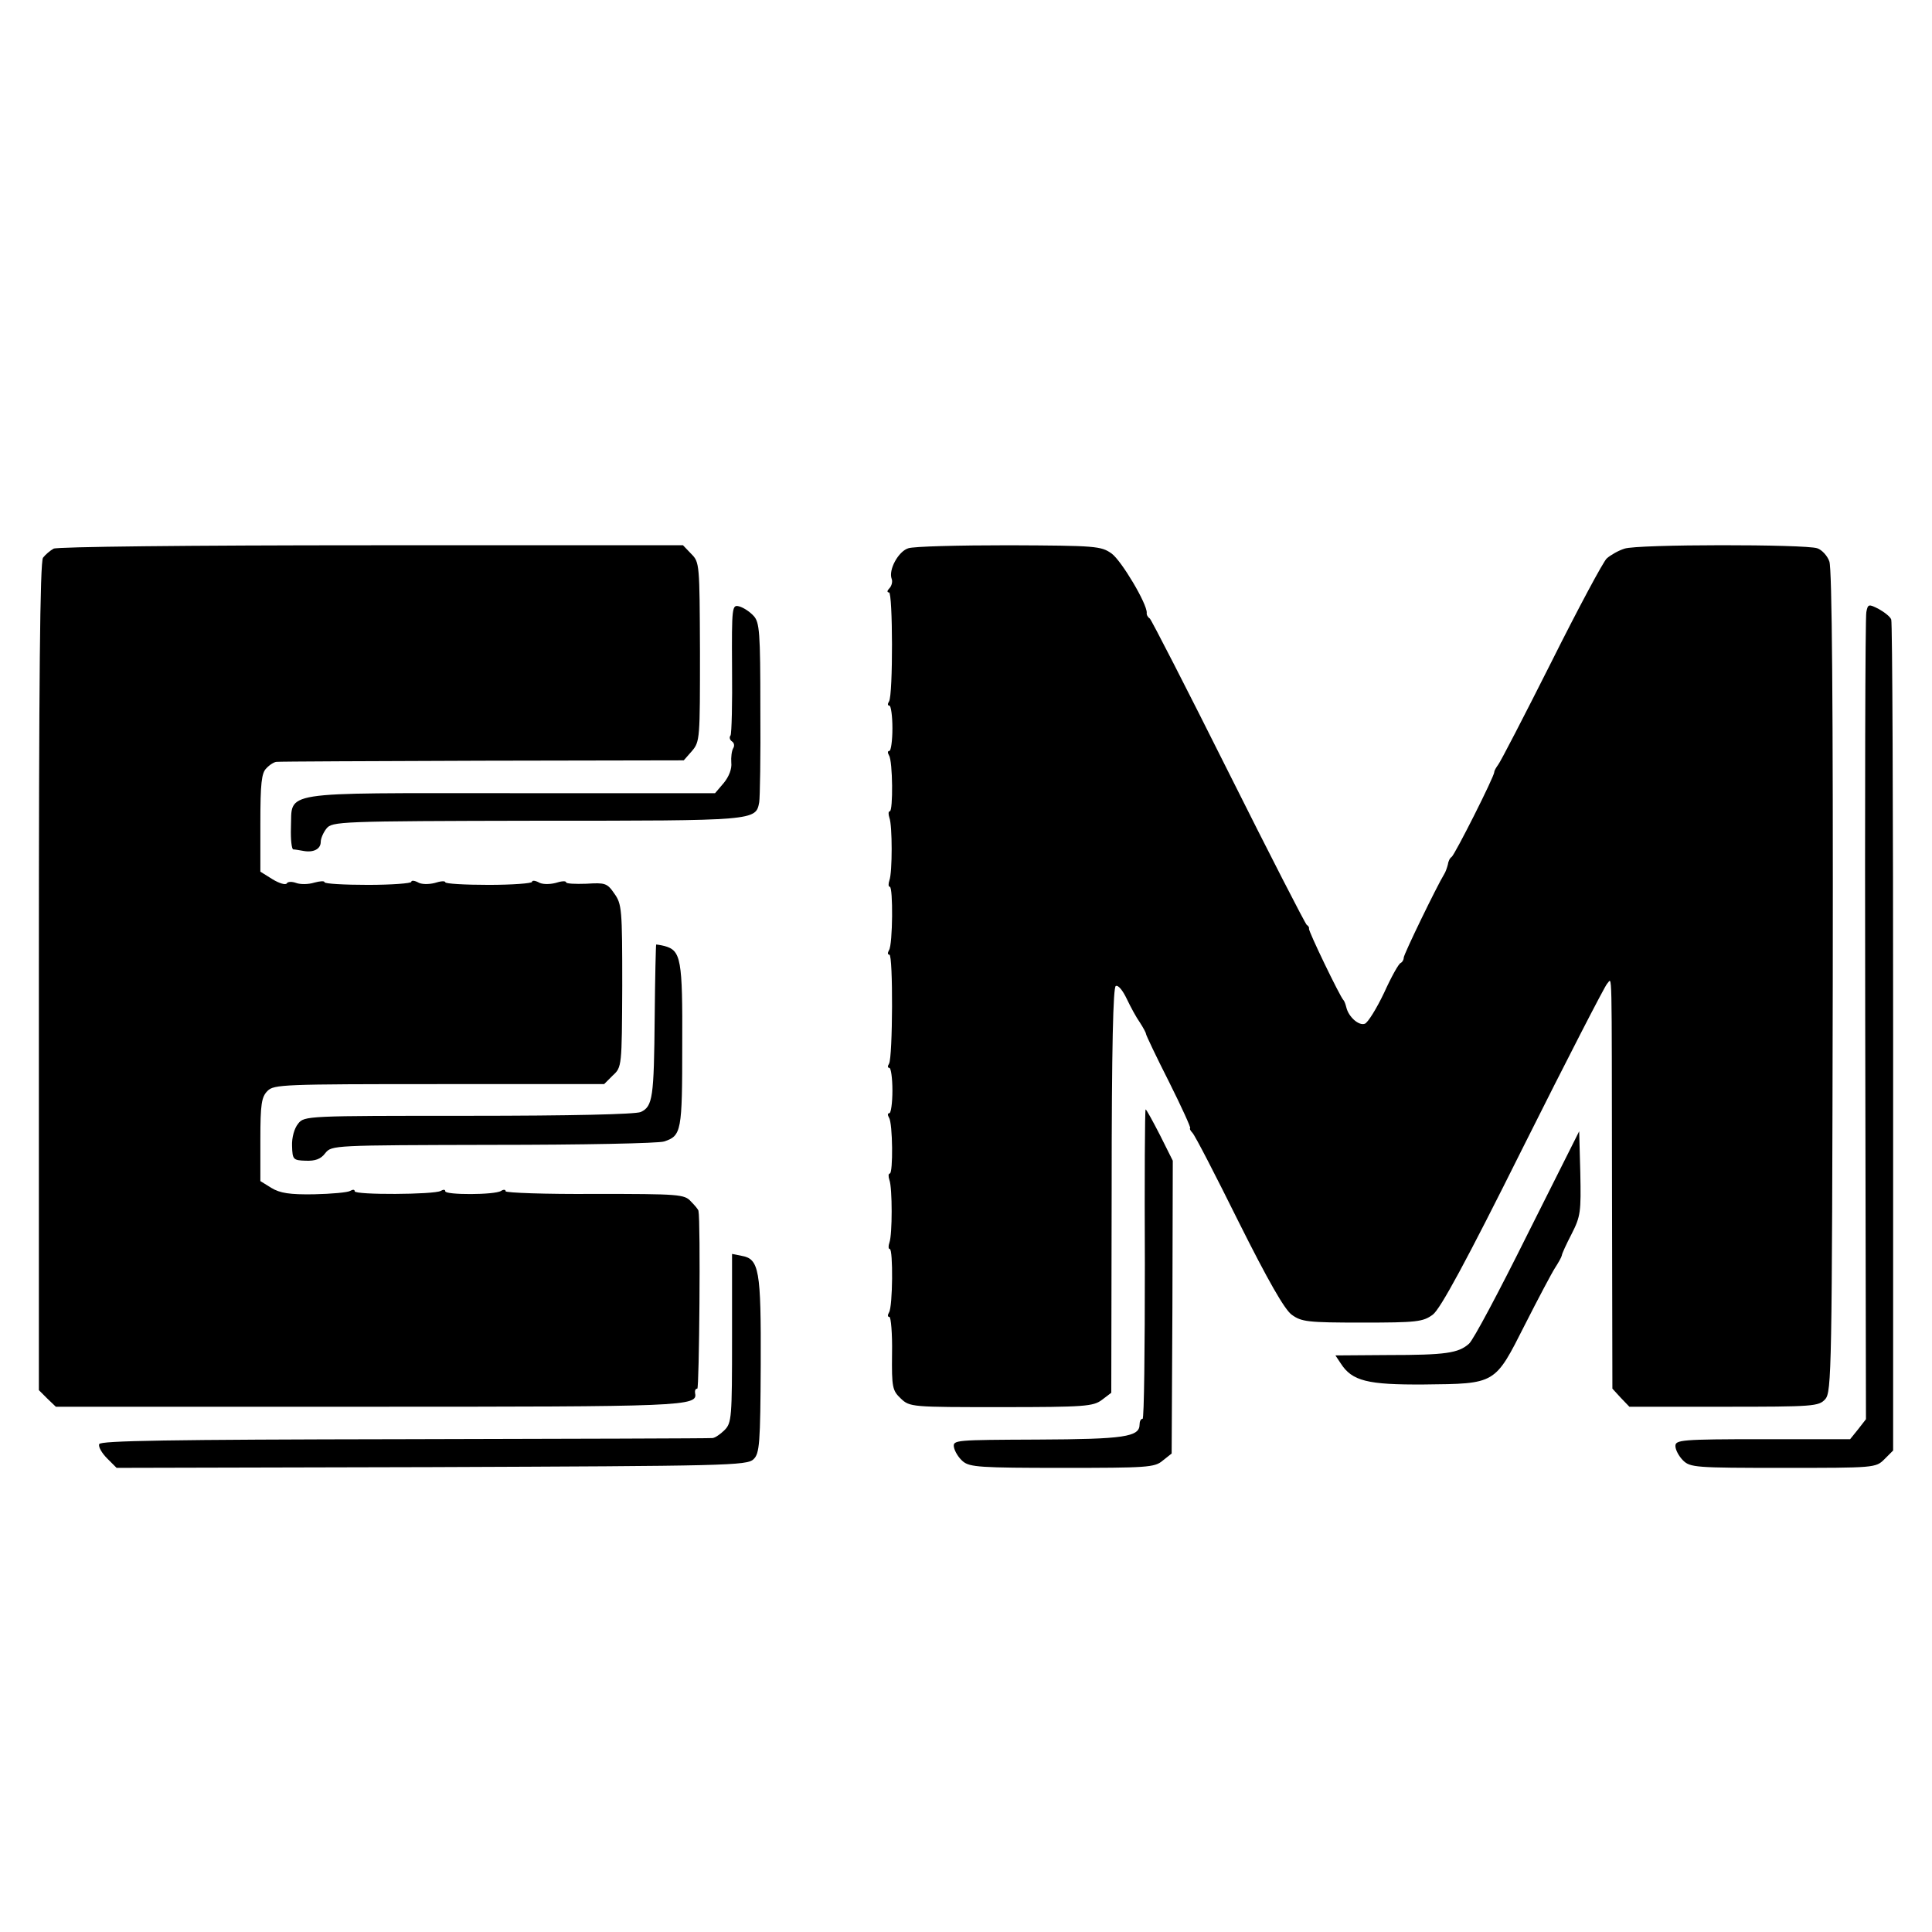
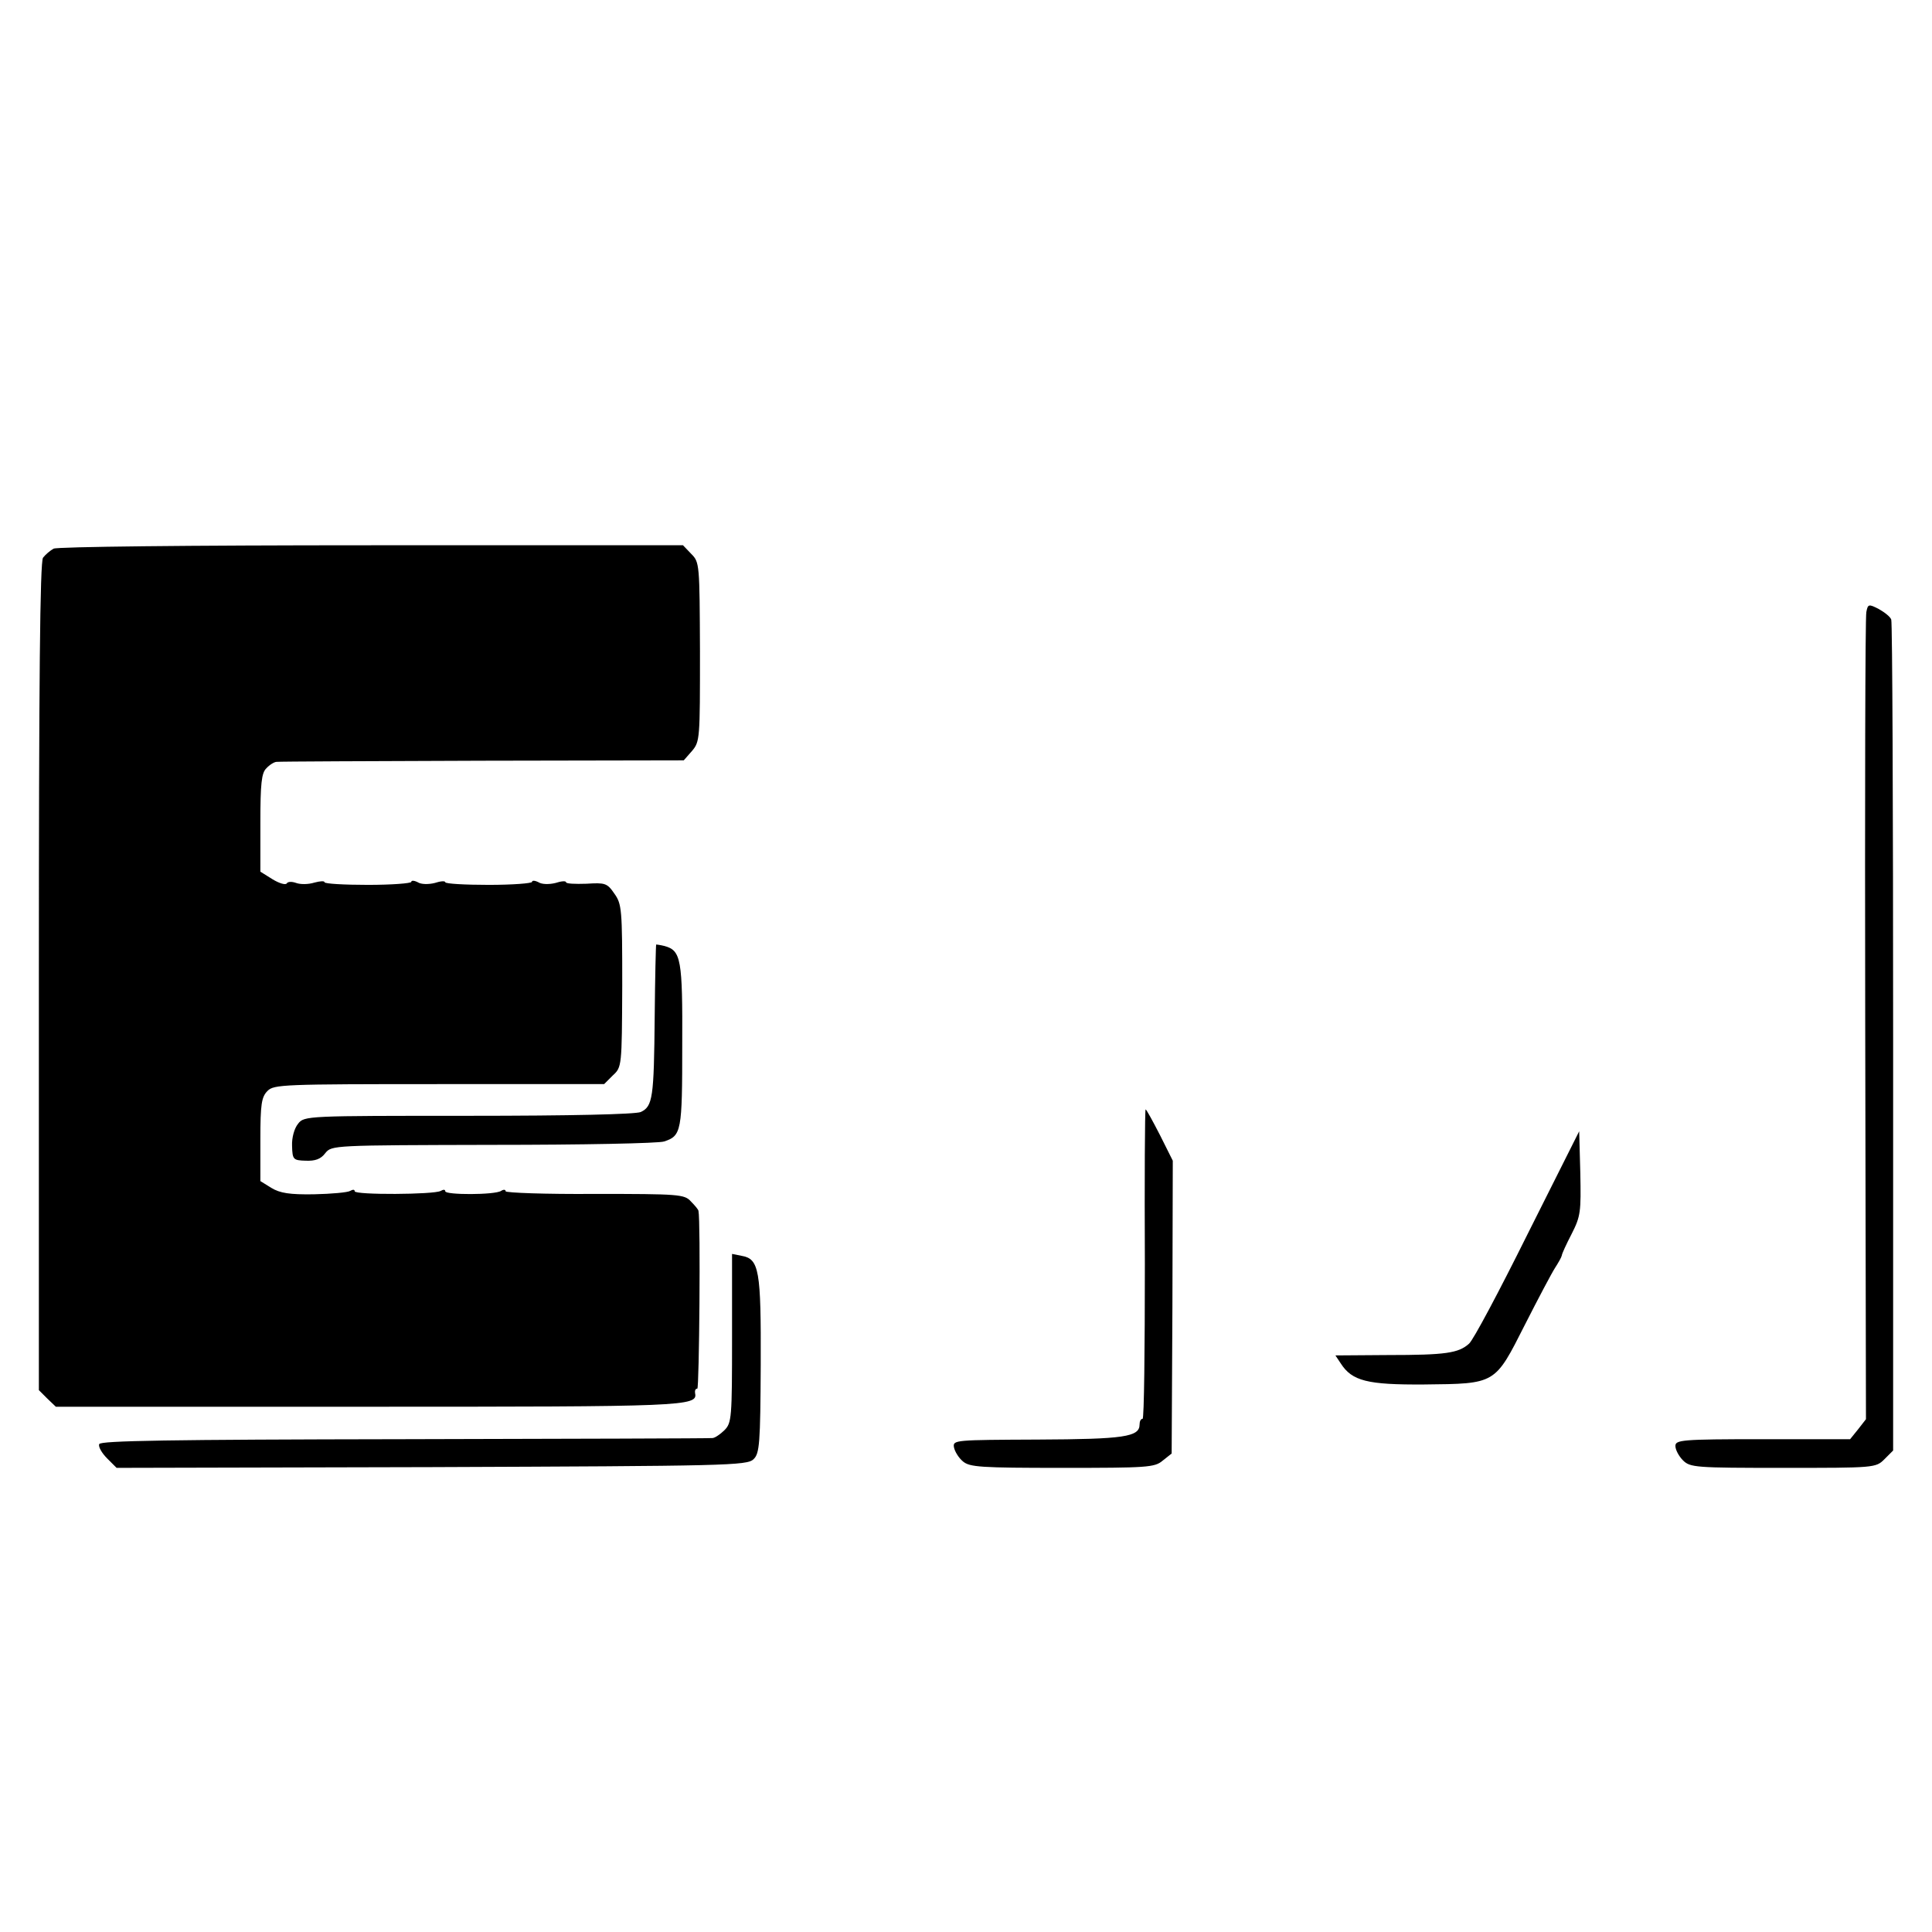
<svg xmlns="http://www.w3.org/2000/svg" version="1.0" width="512pt" height="512pt" viewBox="0 0 512 512" preserveAspectRatio="xMidYMid meet">
  <g transform="translate(0,512) scale(0.1,-0.1)" fill="#000000" stroke="none">
    <path d="M142 3666 c-9 -5 -22 -16 -28 -24 -8 -11 -11 -325 -11 -1111 l0 -1095 22 -22 23 -22 824 0 c842 0 878 1 870 36 -1 7 1 12 6 12 5 0 9 444 3 471 0 3 -9 14 -20 25 -17 19 -31 20 -255 20 -130 -1 -236 3 -236 7 0 5 -6 5 -12 1 -17 -11 -148 -11 -148 -1 0 5 -5 5 -12 1 -17 -10 -228 -11 -228 -1 0 5 -5 5 -12 1 -6 -4 -49 -8 -96 -9 -64 -1 -90 3 -113 17 l-29 18 0 110 c0 94 3 113 19 129 17 17 41 18 455 18 l437 0 23 23 c24 22 24 24 25 237 0 204 -1 217 -21 245 -19 28 -25 29 -74 26 -30 -1 -54 0 -54 4 0 4 -13 3 -28 -2 -16 -4 -36 -4 -45 2 -10 5 -17 5 -17 1 0 -4 -52 -8 -115 -8 -63 0 -115 3 -115 7 0 4 -13 3 -28 -2 -16 -4 -36 -4 -45 2 -10 5 -17 5 -17 1 0 -4 -52 -8 -115 -8 -63 0 -115 3 -115 7 0 4 -12 3 -27 -1 -16 -5 -37 -5 -48 -1 -11 4 -22 4 -25 -1 -3 -5 -20 0 -38 11 l-32 20 0 129 c0 104 3 133 16 145 8 9 21 17 27 17 7 1 252 2 545 3 l534 1 22 25 c21 25 21 33 21 263 -1 232 -1 237 -23 259 l-22 23 -826 0 c-492 0 -832 -4 -842 -9z" />
-     <path d="M2407 3667 c-26 -8 -53 -57 -44 -81 3 -7 0 -19 -6 -25 -6 -6 -7 -11 -1 -11 10 0 11 -271 0 -289 -4 -6 -4 -11 1 -11 4 0 8 -27 8 -60 0 -33 -4 -60 -8 -60 -5 0 -5 -5 -1 -12 10 -15 11 -148 2 -148 -4 0 -4 -8 -1 -17 8 -21 8 -145 0 -166 -3 -9 -3 -17 1 -17 9 0 8 -153 -2 -168 -4 -7 -4 -12 1 -12 10 0 9 -272 -1 -289 -4 -6 -4 -11 1 -11 4 0 8 -27 8 -60 0 -33 -4 -60 -8 -60 -5 0 -5 -5 -1 -12 10 -15 11 -148 2 -148 -4 0 -4 -8 -1 -17 8 -21 8 -145 0 -166 -3 -9 -3 -17 1 -17 9 0 8 -153 -2 -168 -4 -7 -4 -12 1 -12 4 0 8 -44 7 -97 -1 -90 1 -98 23 -119 24 -23 29 -23 266 -23 222 0 244 2 267 19 l25 19 1 537 c0 383 4 539 11 541 7 3 19 -13 29 -34 10 -21 25 -49 35 -63 9 -14 16 -27 16 -30 0 -3 27 -60 61 -127 34 -68 59 -123 56 -123 -2 0 0 -6 6 -12 7 -7 62 -114 123 -237 77 -154 121 -231 140 -245 26 -19 42 -21 187 -21 145 0 161 2 187 21 20 15 87 138 239 443 116 232 217 428 223 434 14 14 12 70 13 -556 l1 -517 22 -24 23 -24 250 0 c238 0 252 1 269 20 17 19 18 75 20 1107 1 738 -2 1095 -9 1113 -5 15 -20 31 -32 35 -32 11 -477 11 -511 -1 -16 -5 -37 -17 -47 -26 -9 -8 -76 -133 -147 -275 -72 -143 -135 -265 -141 -272 -5 -7 -10 -15 -10 -19 0 -12 -104 -218 -113 -225 -5 -3 -9 -12 -10 -20 -2 -8 -6 -20 -10 -26 -19 -31 -107 -212 -107 -221 0 -6 -4 -12 -8 -14 -5 -1 -25 -37 -44 -79 -20 -42 -43 -79 -51 -82 -16 -6 -43 18 -49 43 -2 8 -5 17 -8 20 -9 9 -94 185 -91 189 1 2 -1 7 -6 10 -4 3 -98 186 -208 406 -110 220 -204 403 -208 406 -5 3 -9 10 -8 15 1 24 -67 138 -93 157 -28 20 -42 21 -272 22 -133 0 -253 -3 -267 -8z" />
-     <path d="M1940 3350 c1 -93 -1 -174 -4 -179 -4 -5 -2 -12 4 -16 6 -4 7 -12 3 -18 -4 -7 -6 -24 -5 -38 2 -16 -6 -37 -20 -54 l-23 -27 -542 0 c-622 0 -578 7 -582 -92 -1 -31 2 -56 6 -57 4 0 16 -2 27 -4 27 -5 46 5 46 24 0 9 7 25 15 35 15 19 32 20 558 21 580 0 580 0 589 49 2 12 4 123 3 248 0 203 -2 229 -18 246 -10 11 -27 22 -38 25 -19 5 -20 0 -19 -163z" />
    <path d="M4946 3498 c-3 -13 -4 -499 -3 -1081 l2 -1058 -21 -27 -21 -26 -232 0 c-215 0 -231 -2 -231 -18 0 -10 9 -27 20 -38 19 -19 33 -20 265 -20 243 0 246 0 269 23 l23 23 0 1094 c0 602 -2 1101 -5 1108 -2 7 -17 19 -33 28 -27 14 -29 13 -33 -8z" />
    <path d="M1739 2617 c-1 -1 -3 -87 -4 -192 -2 -214 -5 -237 -37 -252 -15 -6 -183 -10 -457 -10 -427 0 -435 0 -451 -21 -10 -12 -17 -37 -16 -59 1 -36 3 -38 36 -39 25 -1 40 4 52 20 17 21 20 21 445 22 235 0 439 4 453 9 46 15 48 27 48 255 1 228 -3 251 -47 263 -12 3 -22 4 -22 4z" />
    <path d="M3034 1770 c0 -226 -2 -410 -6 -410 -5 0 -8 -7 -8 -15 0 -33 -41 -39 -270 -40 -218 -1 -225 -1 -222 -20 2 -11 12 -28 24 -38 18 -15 46 -17 263 -17 224 0 245 1 266 19 l24 19 2 388 1 388 -34 68 c-19 37 -36 68 -38 68 -2 0 -3 -185 -2 -410z" />
    <path d="M4048 1849 c-75 -151 -144 -281 -155 -290 -28 -25 -62 -30 -214 -30 l-140 -1 14 -21 c30 -47 71 -57 221 -56 191 2 187 0 267 158 35 69 71 137 80 151 9 14 17 28 18 33 0 4 12 30 26 57 24 47 25 59 23 161 l-3 111 -137 -273z" />
    <path d="M1940 1574 c0 -211 -1 -225 -20 -244 -11 -11 -26 -21 -32 -21 -7 -1 -375 -2 -817 -3 -624 -1 -805 -4 -808 -13 -3 -7 7 -24 21 -38 l25 -25 835 2 c782 3 836 4 853 21 16 15 18 42 19 250 1 252 -4 281 -51 289 l-25 5 0 -223z" />
  </g>
</svg>